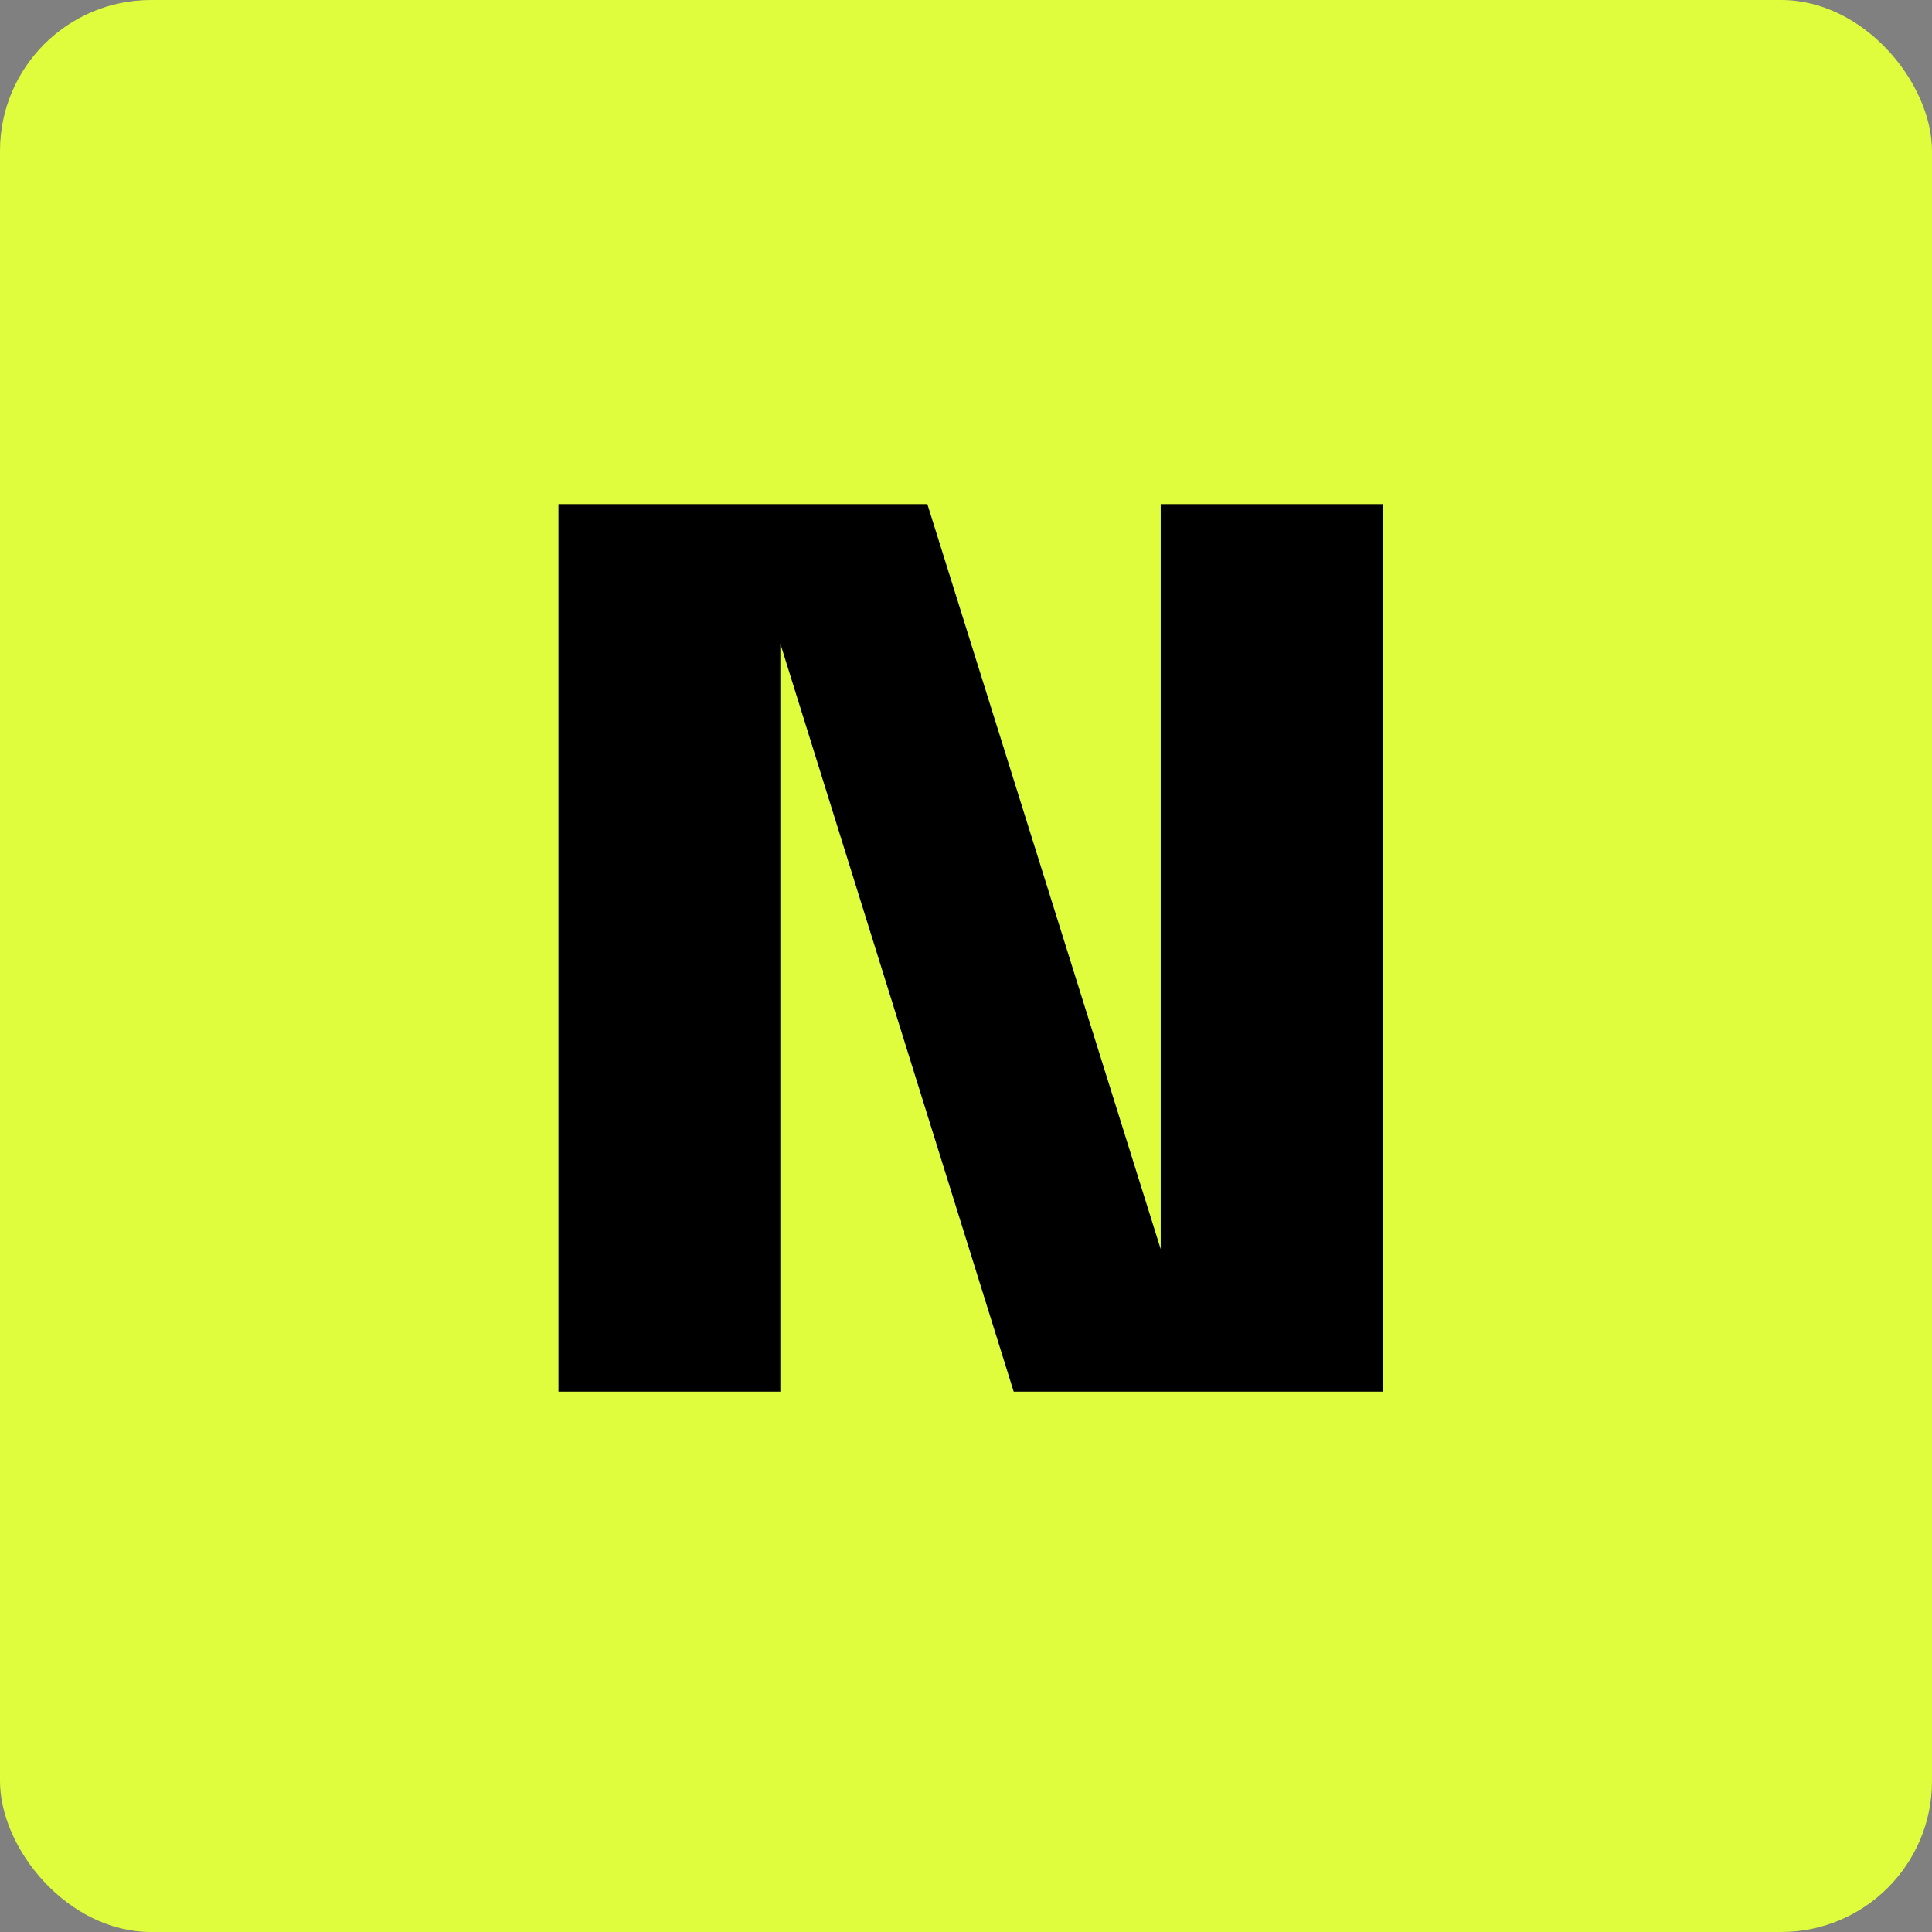
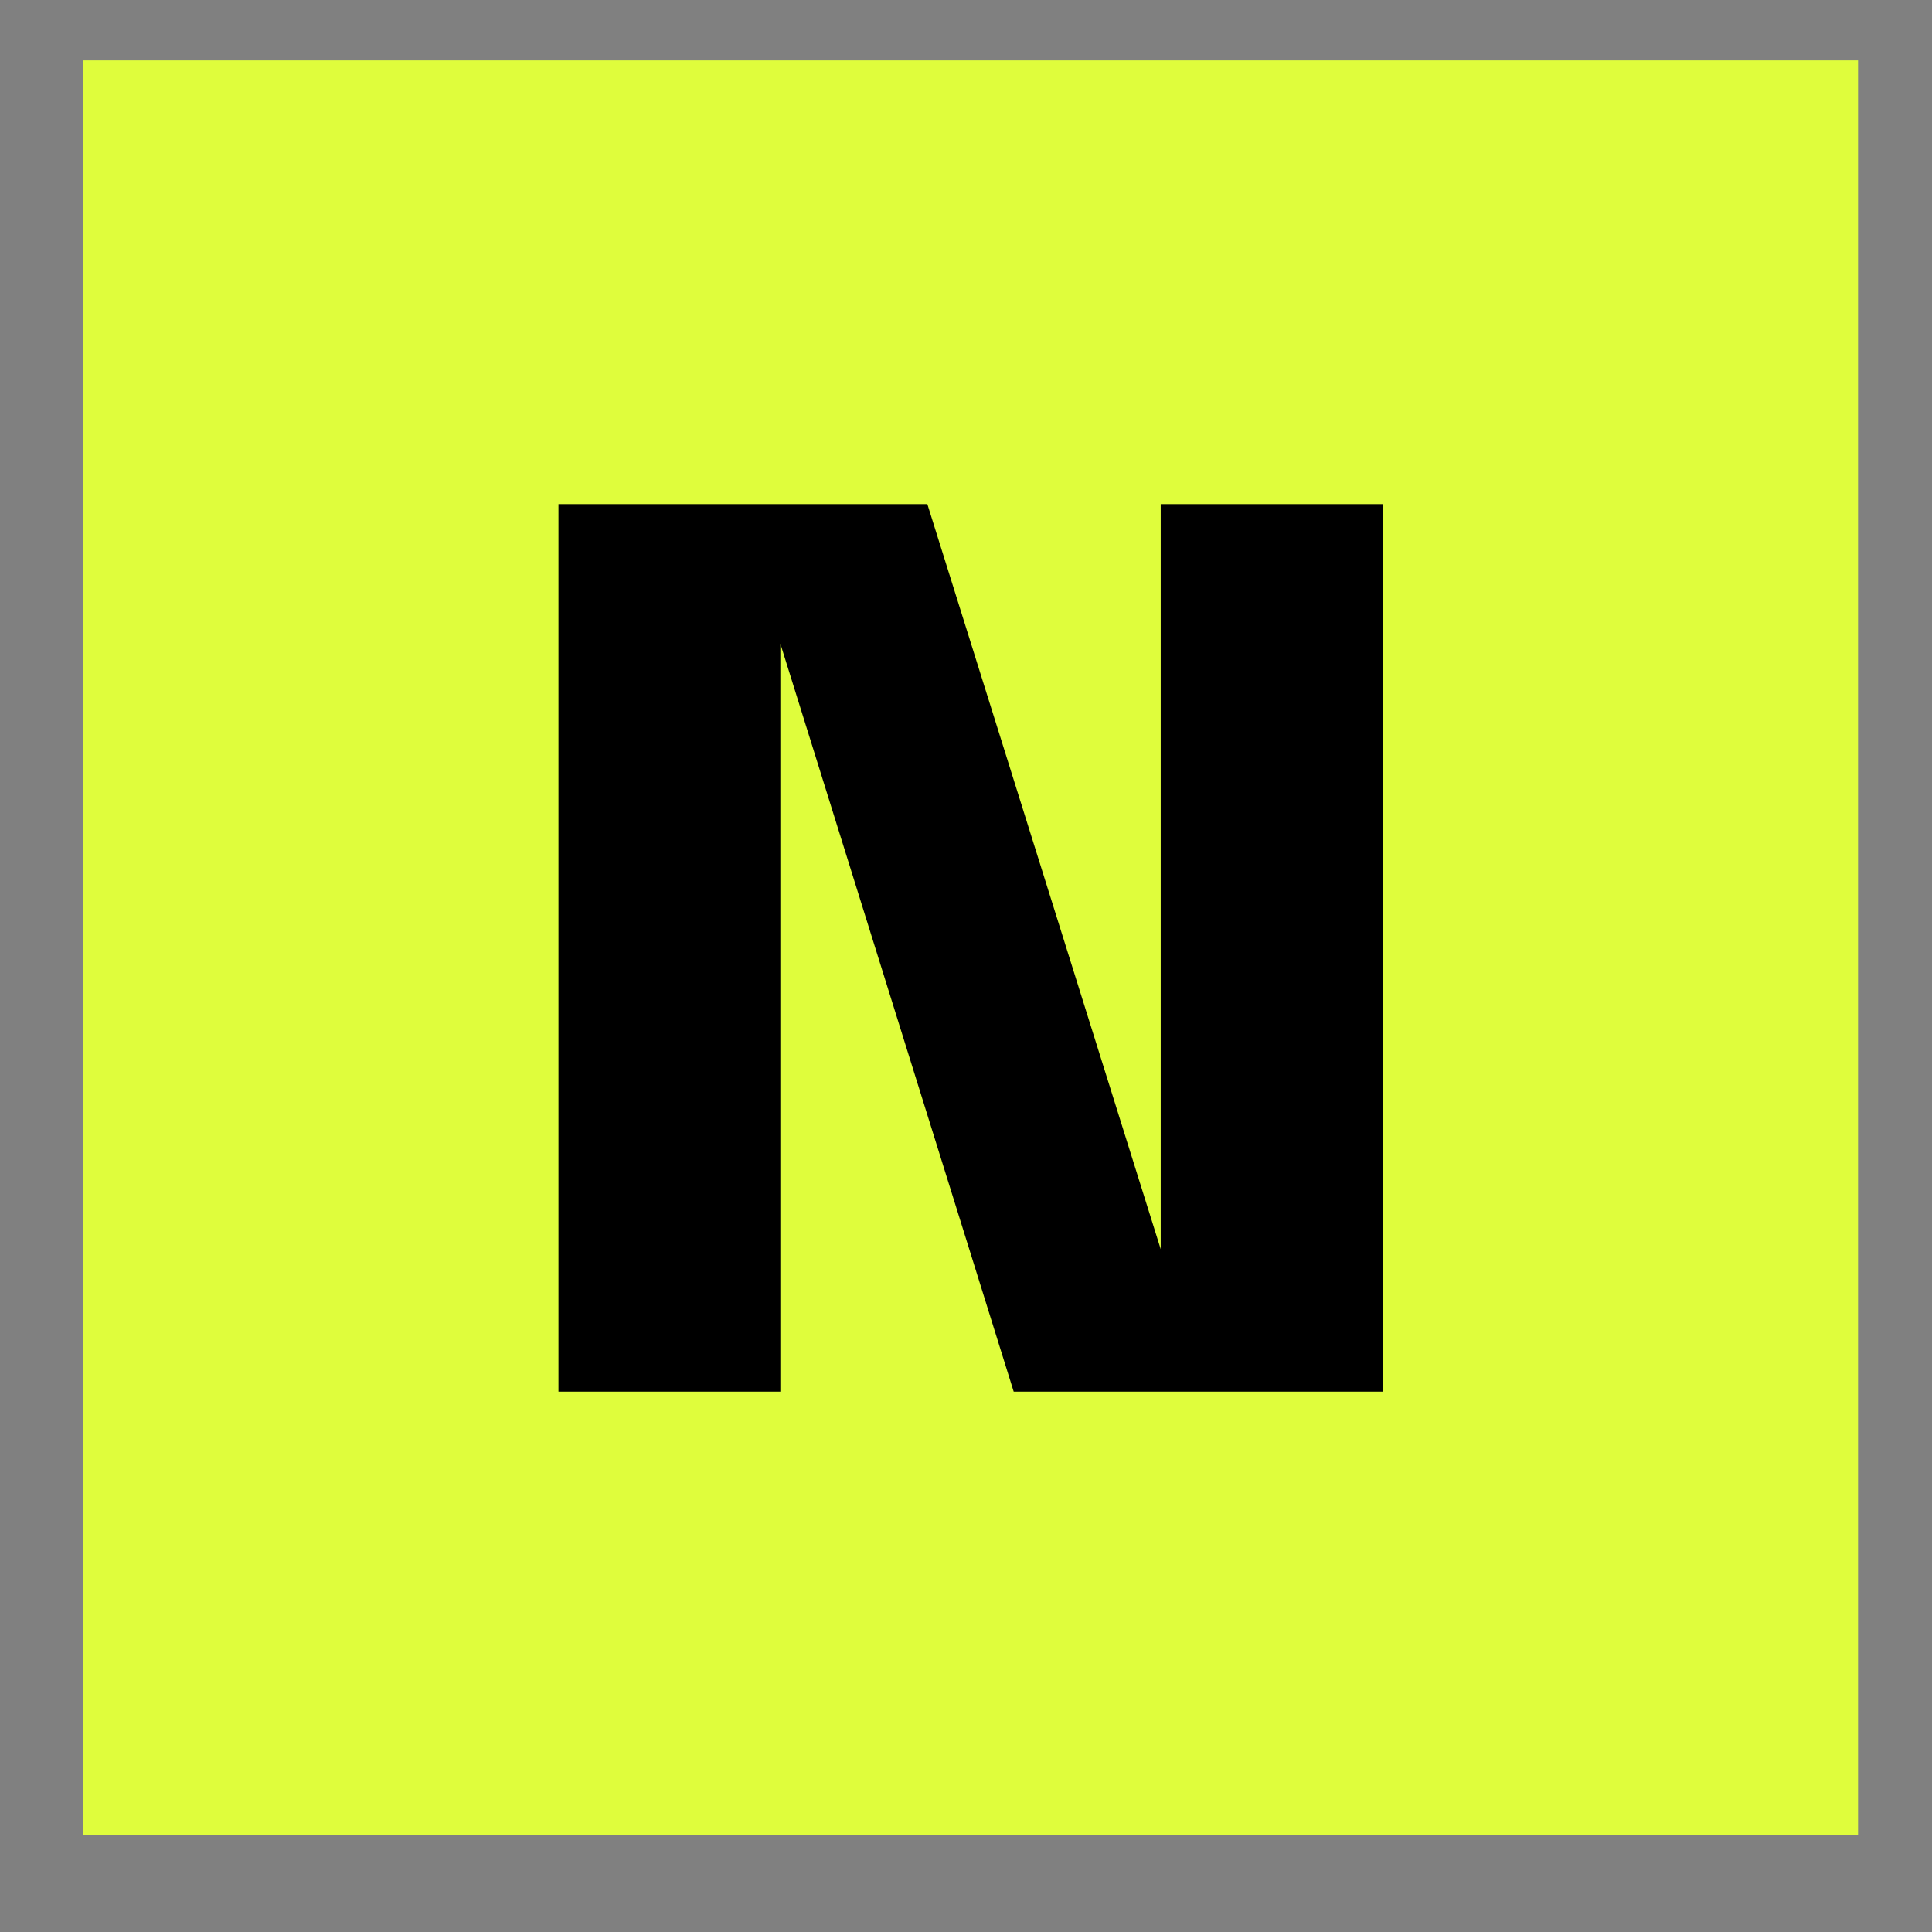
<svg xmlns="http://www.w3.org/2000/svg" width="64" height="64" viewBox="0 0 64 64">
  <rect x="0" y="0" width="64" height="64" fill="#808080" stroke="none" />
-   <rect x="0" y="0" width="64" height="64" rx="5" ry="5" fill="#dffd3c" />
-   <path fill="#dffd3c" d="M 2.75,2 L 61.55,2 L 61.55,60.80 L 2.75,60.80 L 2.75,2" />
+   <path fill="#dffd3c" d="M 2.75,2 L 61.55,2 L 61.55,60.80 L 2.75,60.80 " />
  <path d="M 18.50,16.70 L 18.50,46.10 L 25.85,46.10 L 25.85,21.32 L 33.58,46.10 L 45.80,46.10 L 45.80,16.70 L 38.45,16.70 L 38.45,41.38 L 30.72,16.70 L 18.50,16.70" />
</svg>